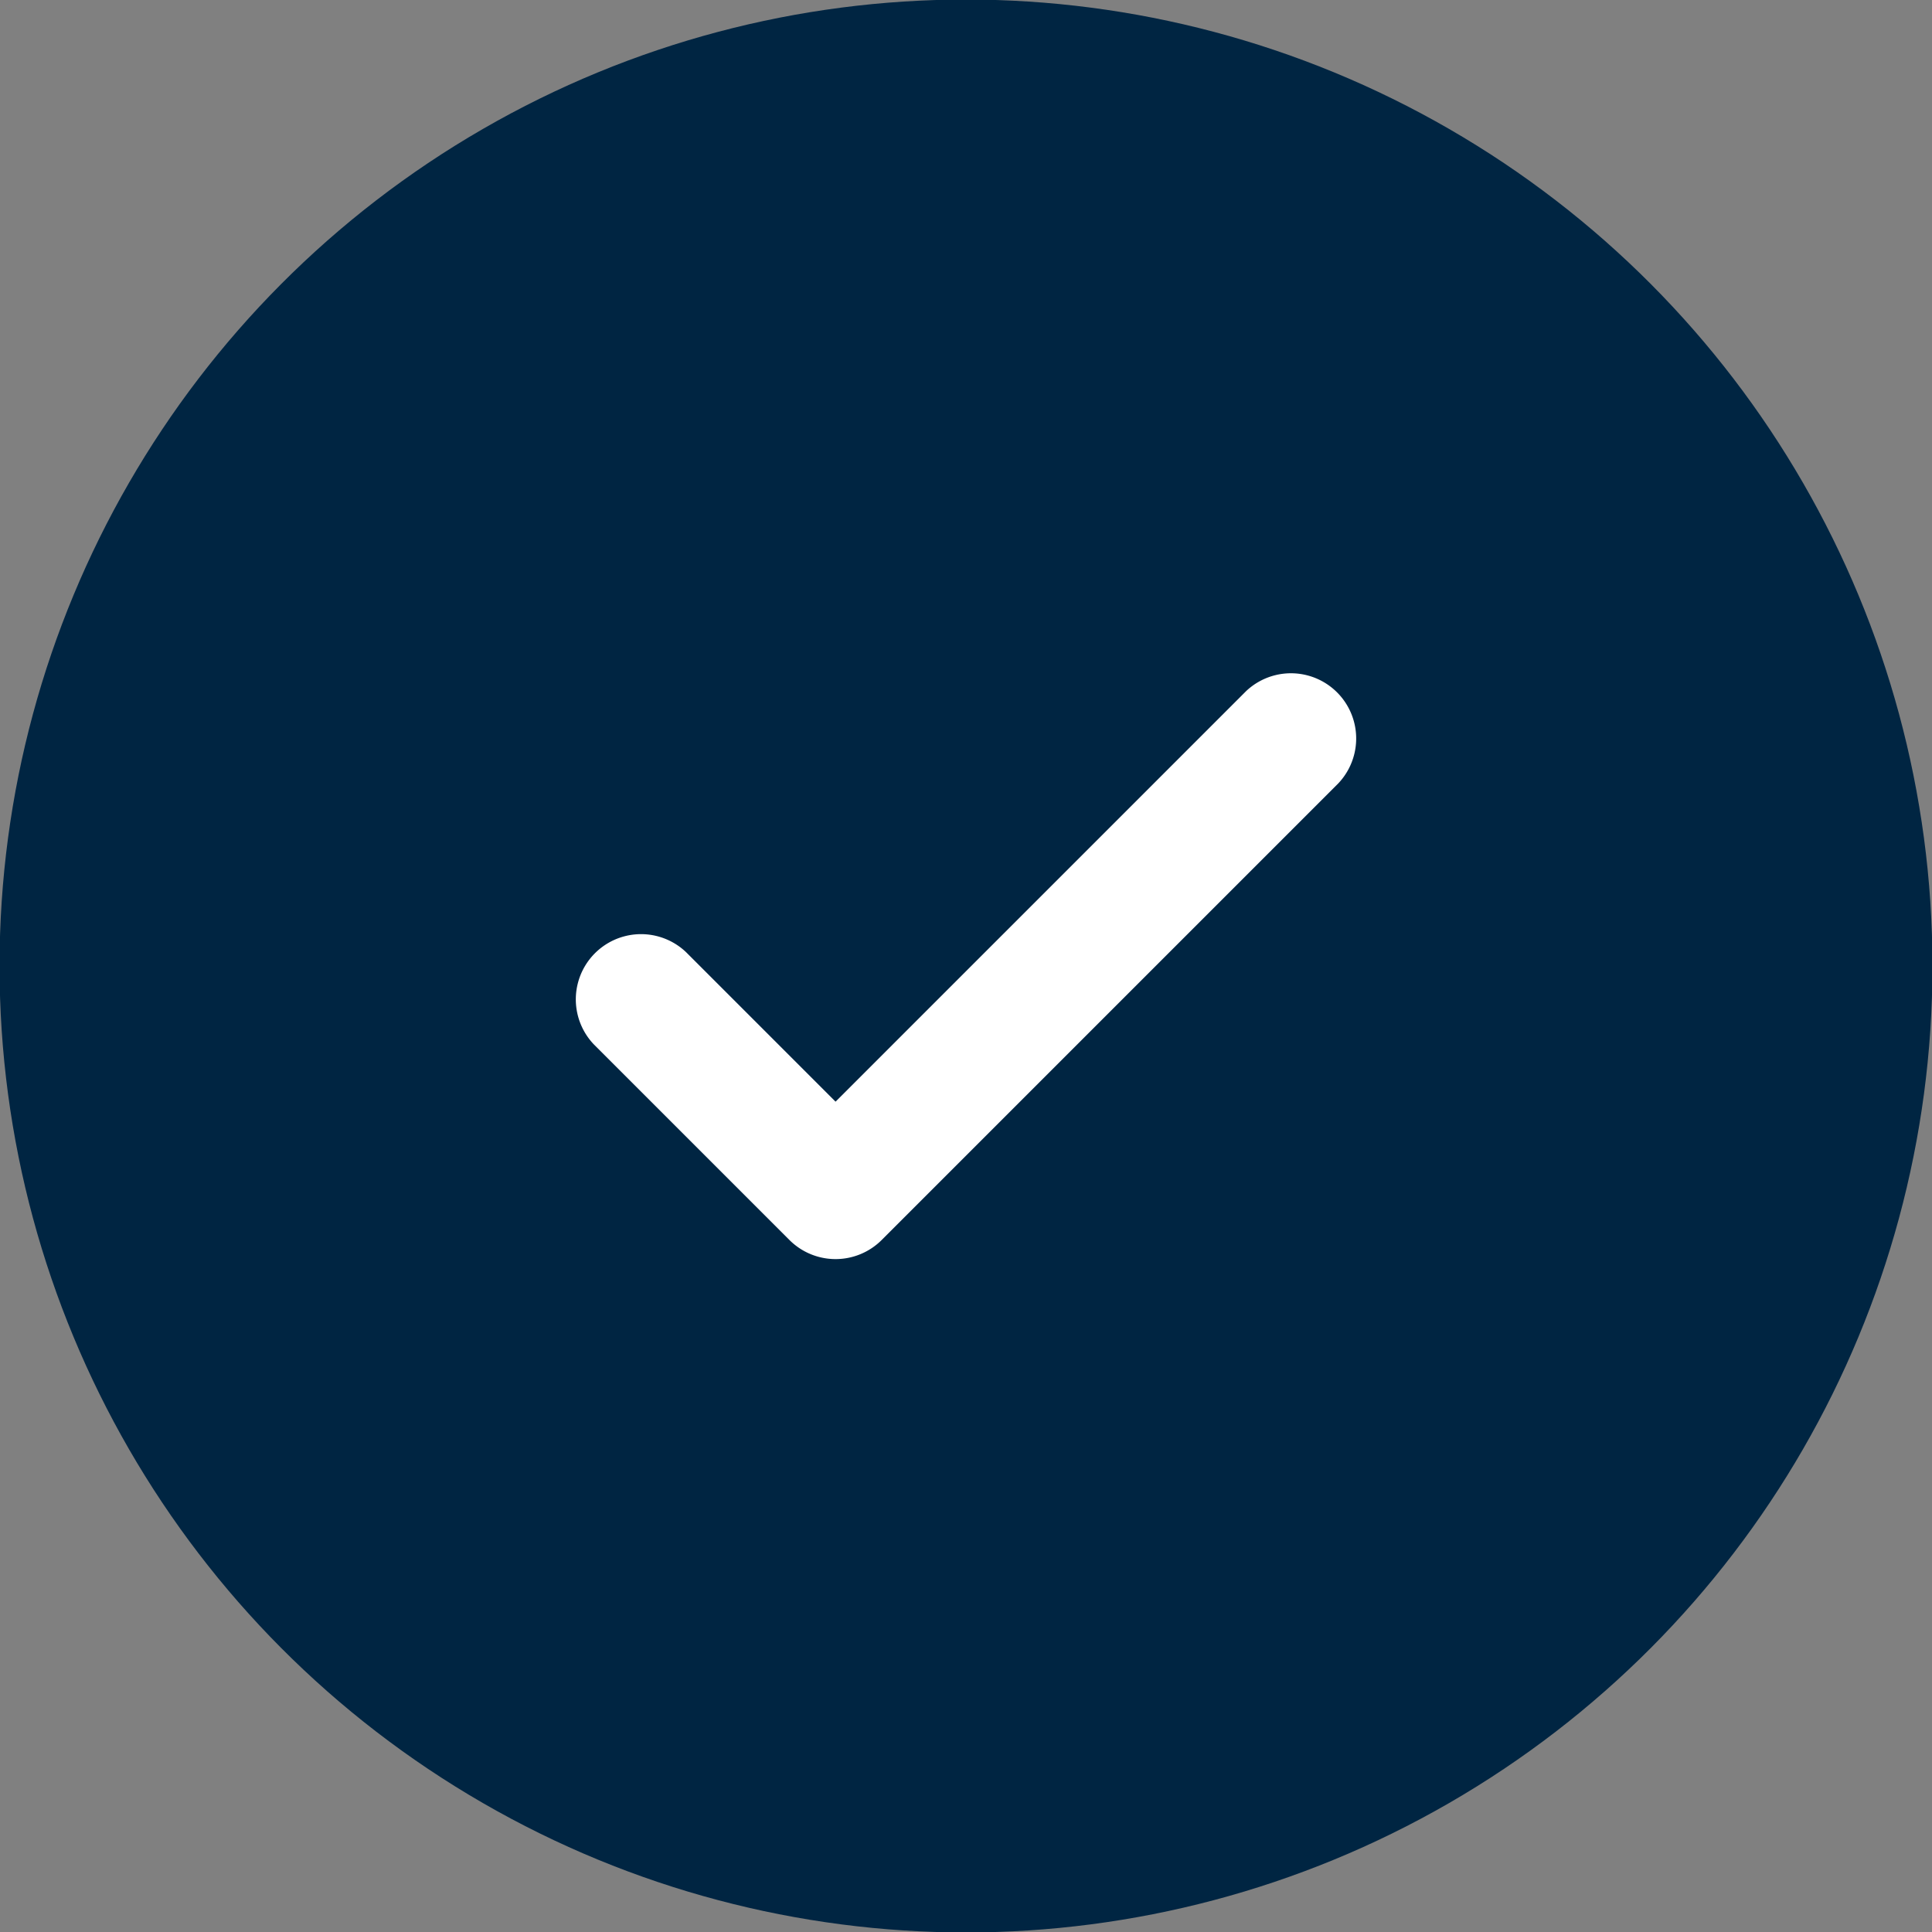
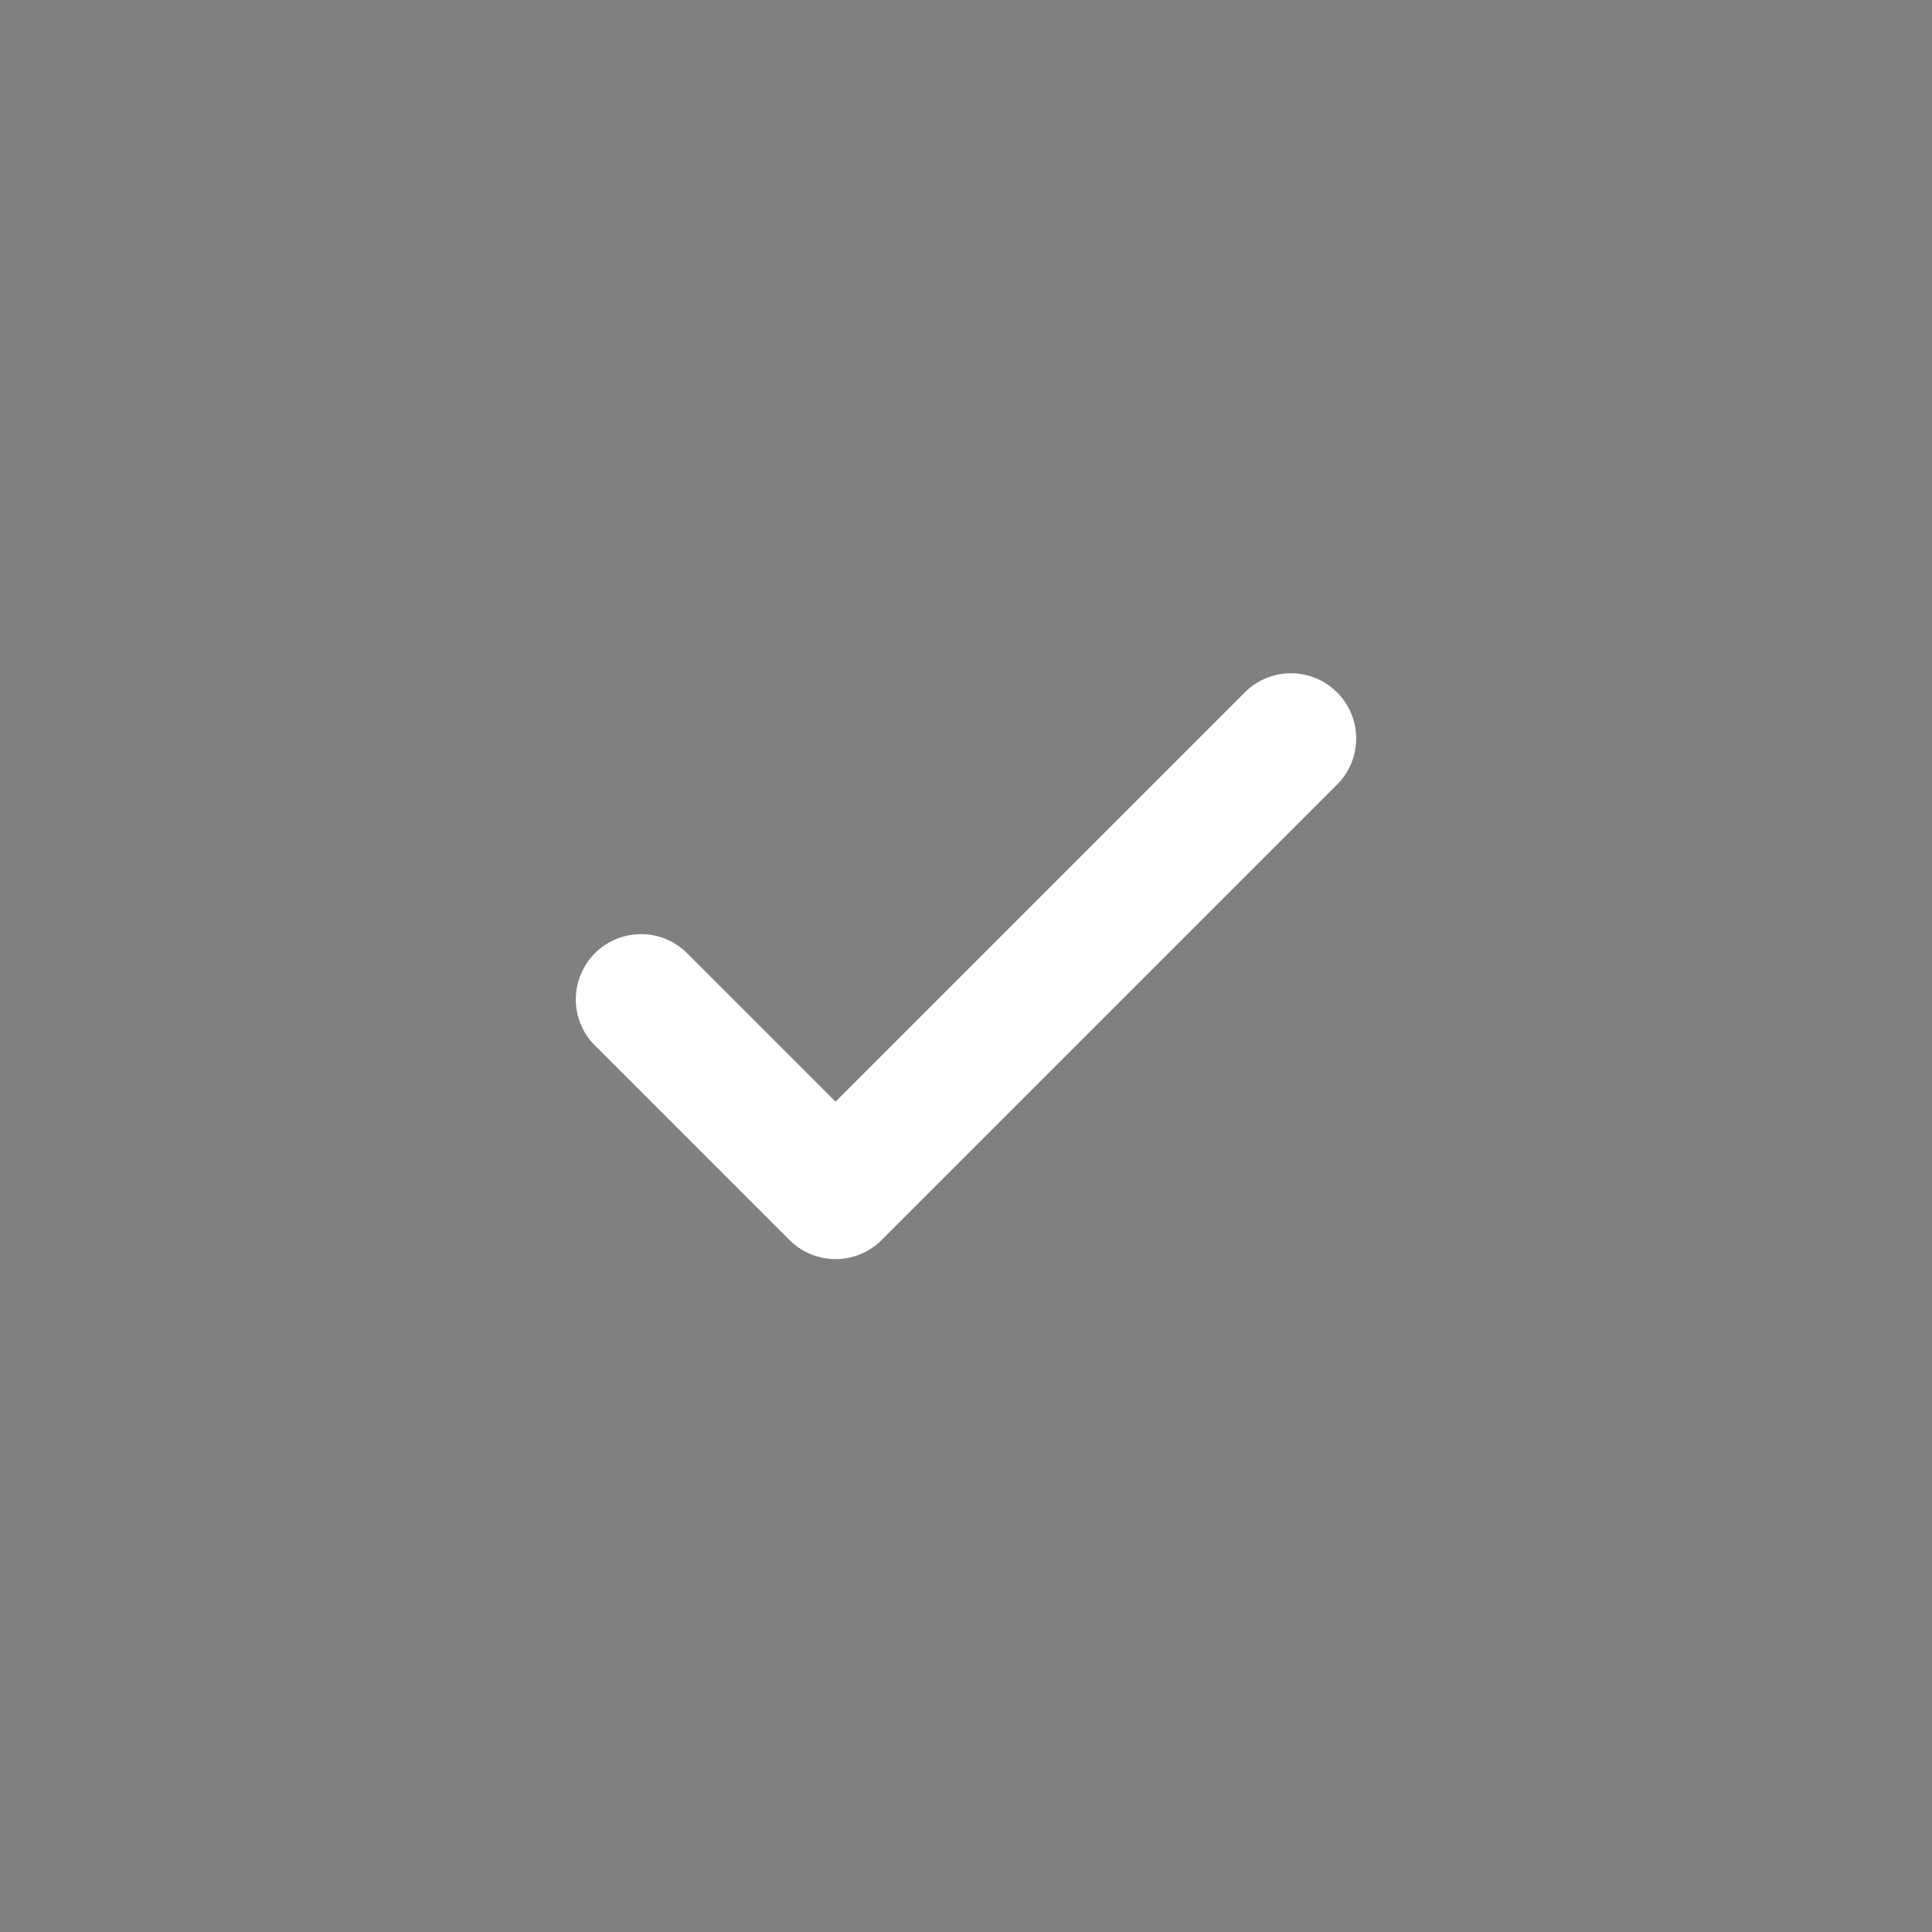
<svg xmlns="http://www.w3.org/2000/svg" id="Ebene_1" data-name="Ebene 1" width="68" height="68" viewBox="0 0 68 68">
  <rect x="0" y="0" width="68" height="68" fill="#808080" stroke="none" />
-   <circle cx="34" cy="34" r="34.016" fill="#002542" />
  <path d="M43.855,24.329l-14.446,14.446L24.145,33.511a2.296,2.296,0,0,0-3.246,3.246l6.887,6.887a2.296,2.296,0,0,0,3.246,0l16.069-16.069a2.296,2.296,0,0,0-3.246-3.246Z" fill="#fff" />
</svg>